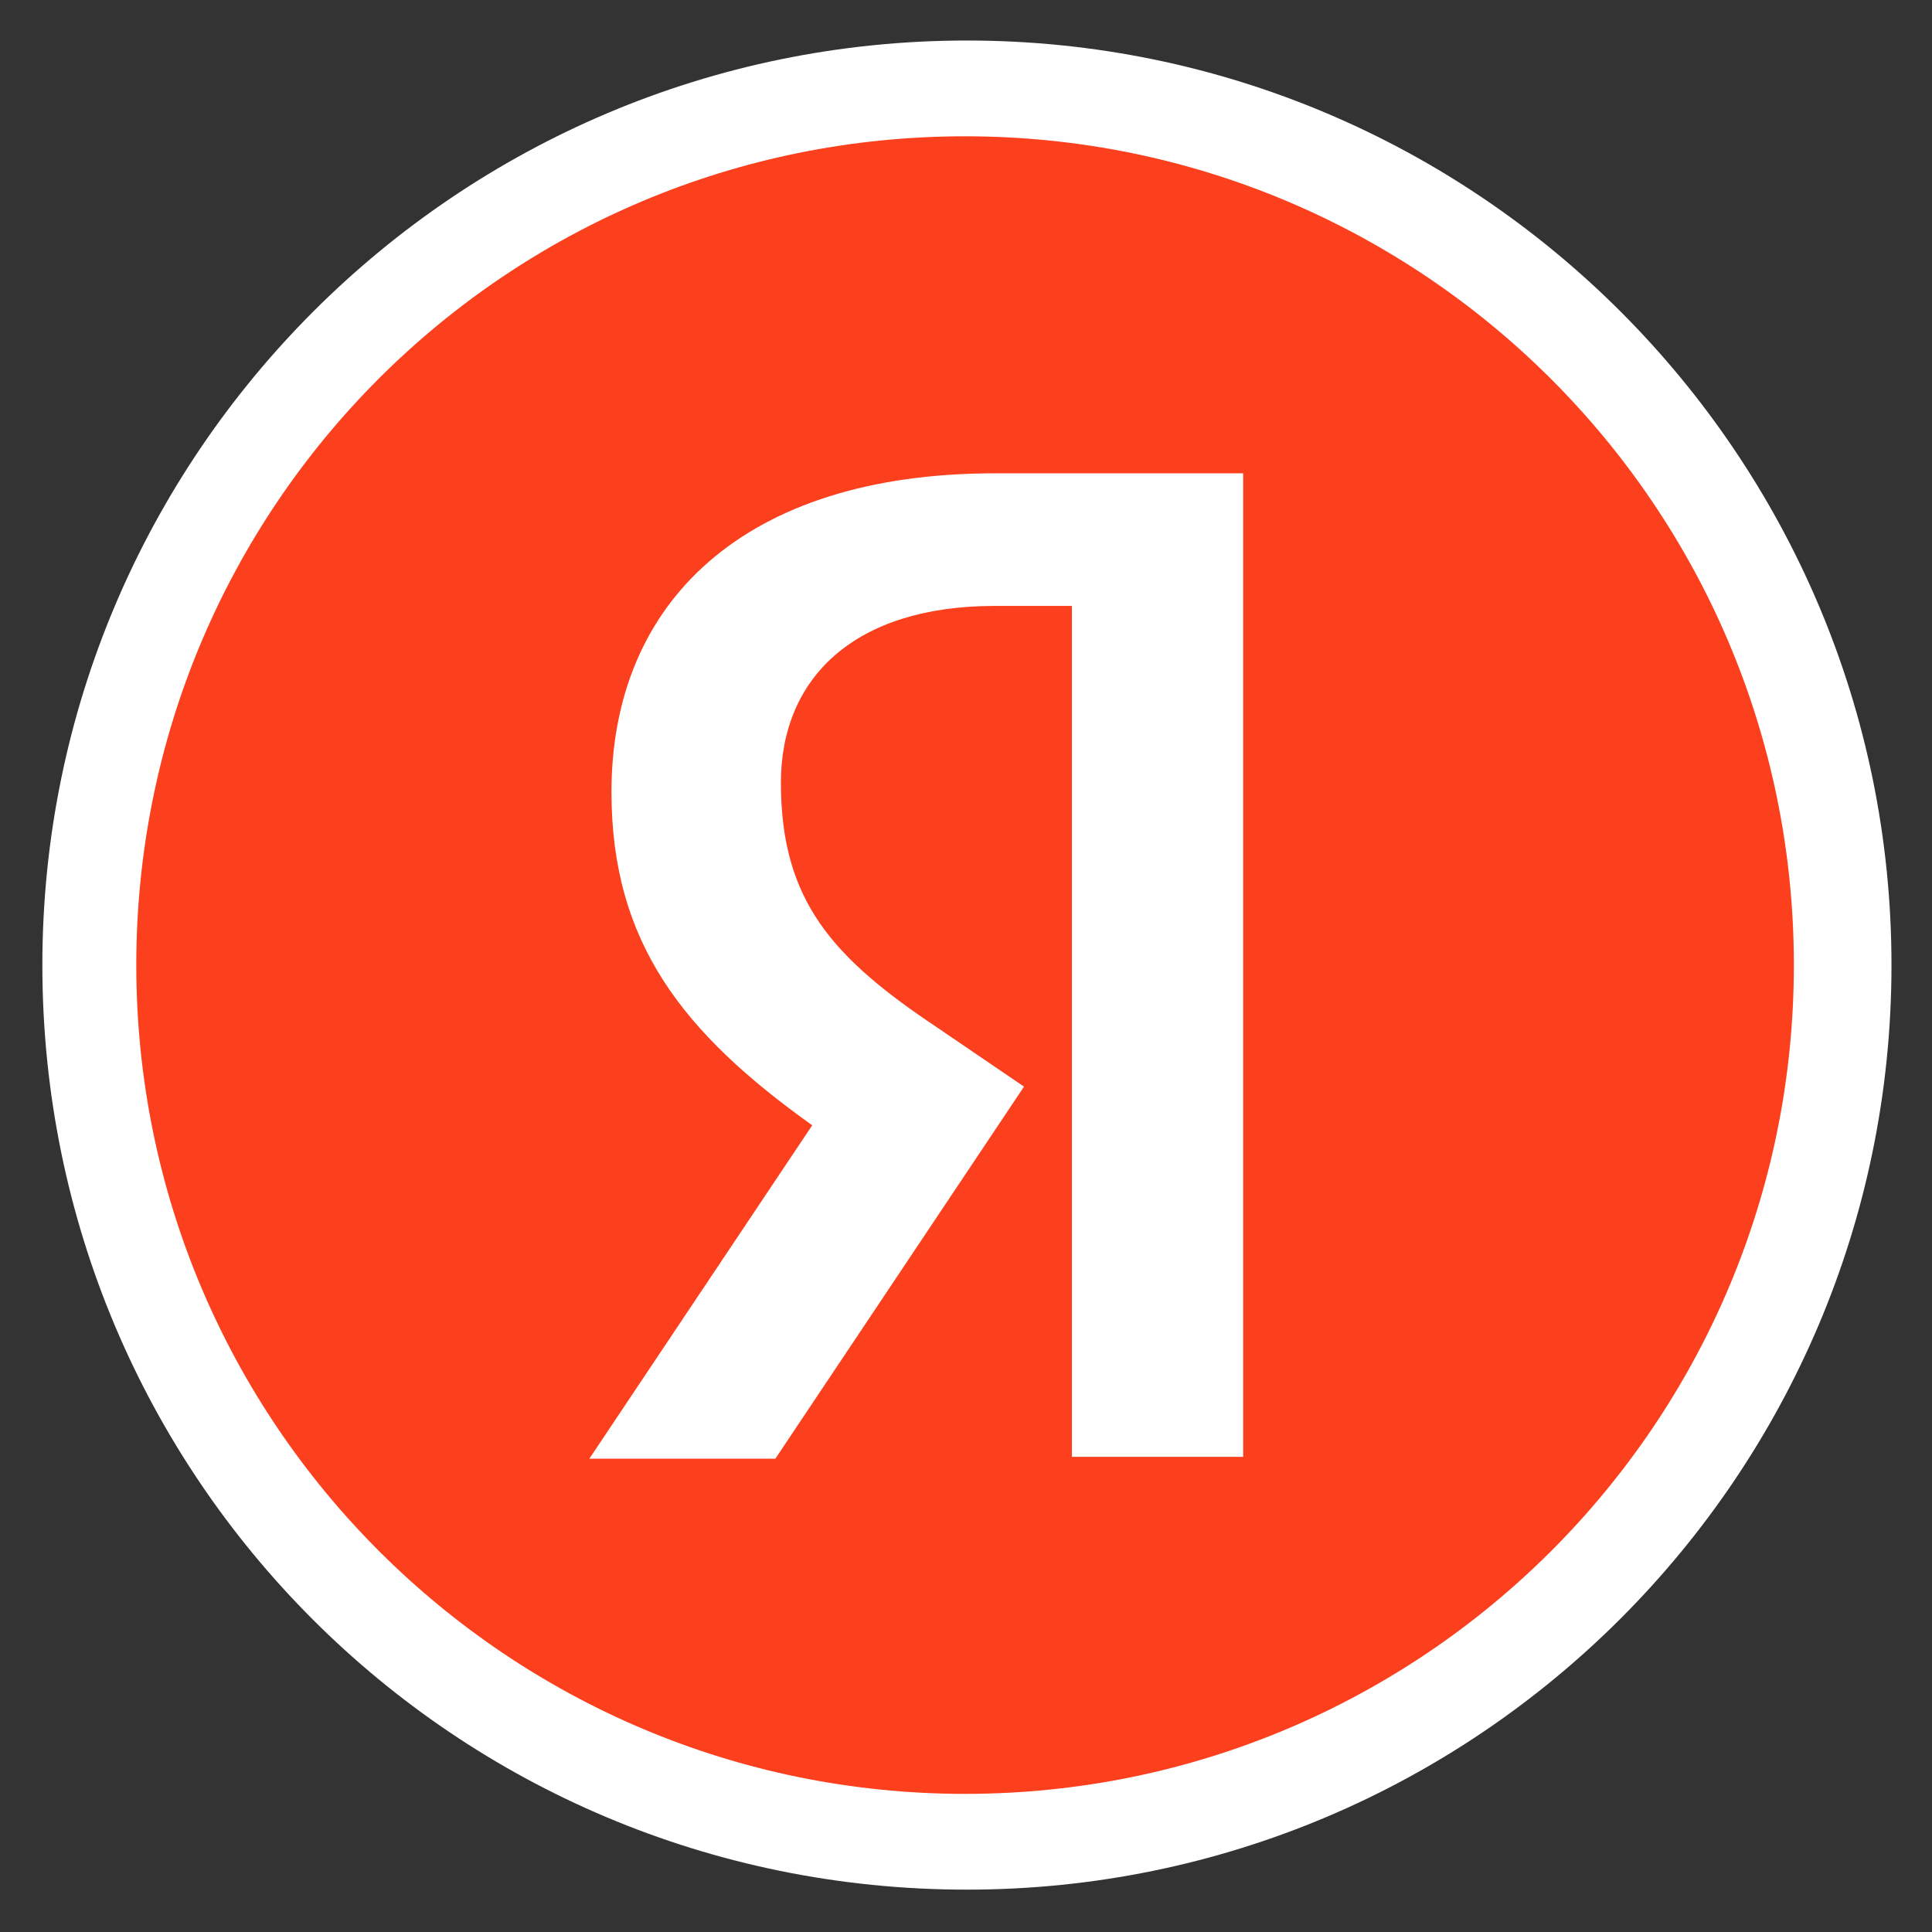
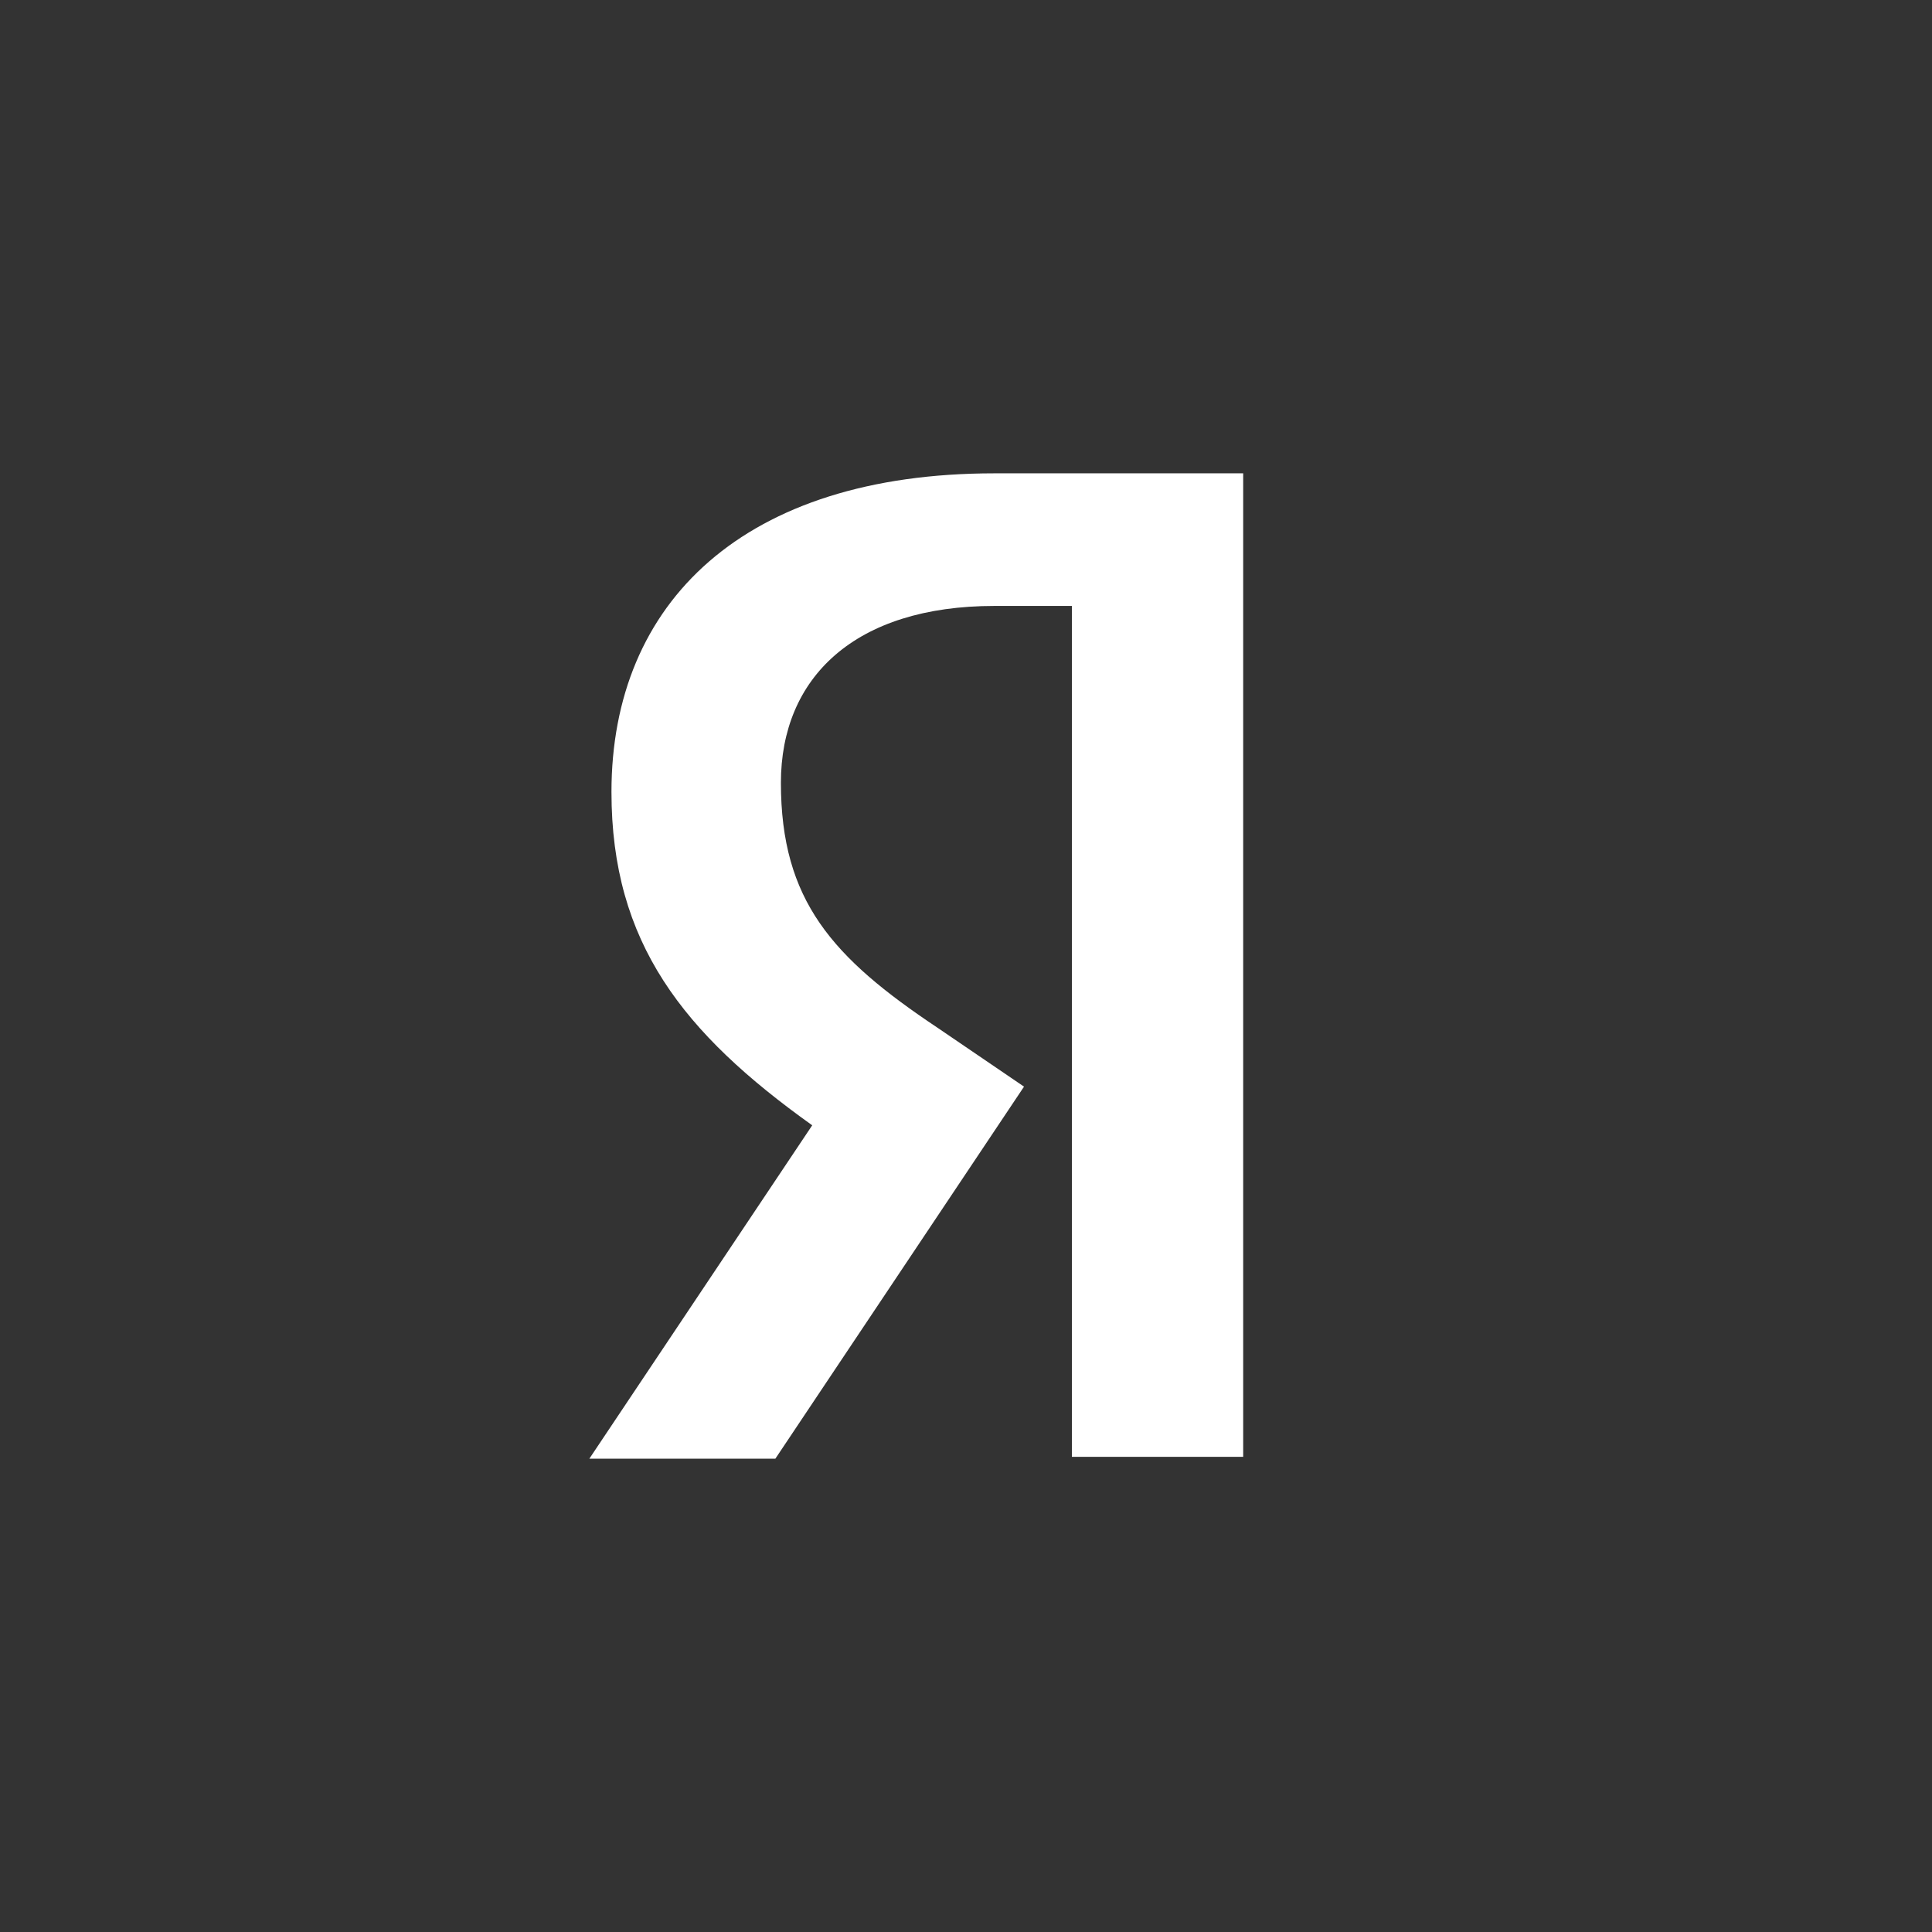
<svg xmlns="http://www.w3.org/2000/svg" version="1.1" x="0px" y="0px" viewBox="0 0 104.9 104.9" style="enable-background:new 0 0 104.9 104.9;" xml:space="preserve">
  <rect x="0" y="0" width="104.9" height="104.9" fill="#333333" stroke="none" />
  <style type="text/css"> .st0{display:none;} .st1{display:inline;} .st2{fill-rule:evenodd;clip-rule:evenodd;fill:#FFFFFF;} .st3{fill-rule:evenodd;clip-rule:evenodd;fill:#0077FF;} .st4{fill:#FFFFFF;} .st5{fill:#FC3F1D;} </style>
  <g id="Слой_2"> </g>
  <g id="Слой_1" class="st0">
    <g class="st1">
-       <path class="st2" d="M1.4,50.4c0-23.1,0-34.6,7.2-41.8s18.7-7.2,41.8-7.2h4.1c23.1,0,34.6,0,41.8,7.2c7.2,7.2,7.2,18.7,7.2,41.8 v4.1c0,23.1,0,34.6-7.2,41.8c-7.2,7.2-18.7,7.2-41.8,7.2h-4.1c-23.1,0-34.6,0-41.8-7.2c-7.2-7.2-7.2-18.8-7.2-41.8V50.4L1.4,50.4z " />
      <g>
-         <path class="st3" d="M5.4,50.6c0-21.3,0-31.9,6.6-38.5s17.2-6.6,38.5-6.6h3.8c21.3,0,31.9,0,38.5,6.6s6.6,17.2,6.6,38.5v3.8 c0,21.3,0,31.9-6.6,38.5s-17.2,6.6-38.5,6.6h-3.8c-21.3,0-31.9,0-38.5-6.6c-6.6-6.6-6.6-17.3-6.6-38.5V50.6L5.4,50.6z" />
-         <path class="st2" d="M55.4,73.2c-21.4,0-33.6-14.7-34.2-39.1h10.7c0.4,17.9,8.3,25.5,14.5,27.1V34.1h10.1v15.5 c6.2-0.7,12.7-7.7,14.9-15.5h10.1c-1.7,9.6-8.7,16.6-13.7,19.5c5,2.3,13,8.5,16.1,19.6H72.8c-2.4-7.4-8.3-13.2-16.2-14v14H55.4 L55.4,73.2z" />
-       </g>
+         </g>
    </g>
  </g>
  <g id="Слой_3">
    <g>
-       <path class="st4" d="M2.3,52.4c0-27.7,22.5-50.2,50.2-50.2c27.7,0,50.2,22.5,50.2,50.2s-22.5,50.2-50.2,50.2 C24.7,102.6,2.3,80.2,2.3,52.4z" />
-       <path class="st5" d="M7.4,52.4c0-24.9,20.1-45,45-45c24.8,0,45,20.1,45,45s-20.2,45-45,45C27.6,97.4,7.4,77.3,7.4,52.4z" />
      <path class="st4" d="M58.2,32.9H54c-7.6,0-11.6,3.9-11.6,9.6c0,6.4,2.8,9.5,8.5,13.3l4.7,3.2L42.1,79.2H32l12.1-18.1 c-7-5-10.9-9.9-10.9-18.1c0-10.3,7.2-17.3,20.8-17.3h13.5v53.4h-9.3V32.9z" />
    </g>
  </g>
</svg>